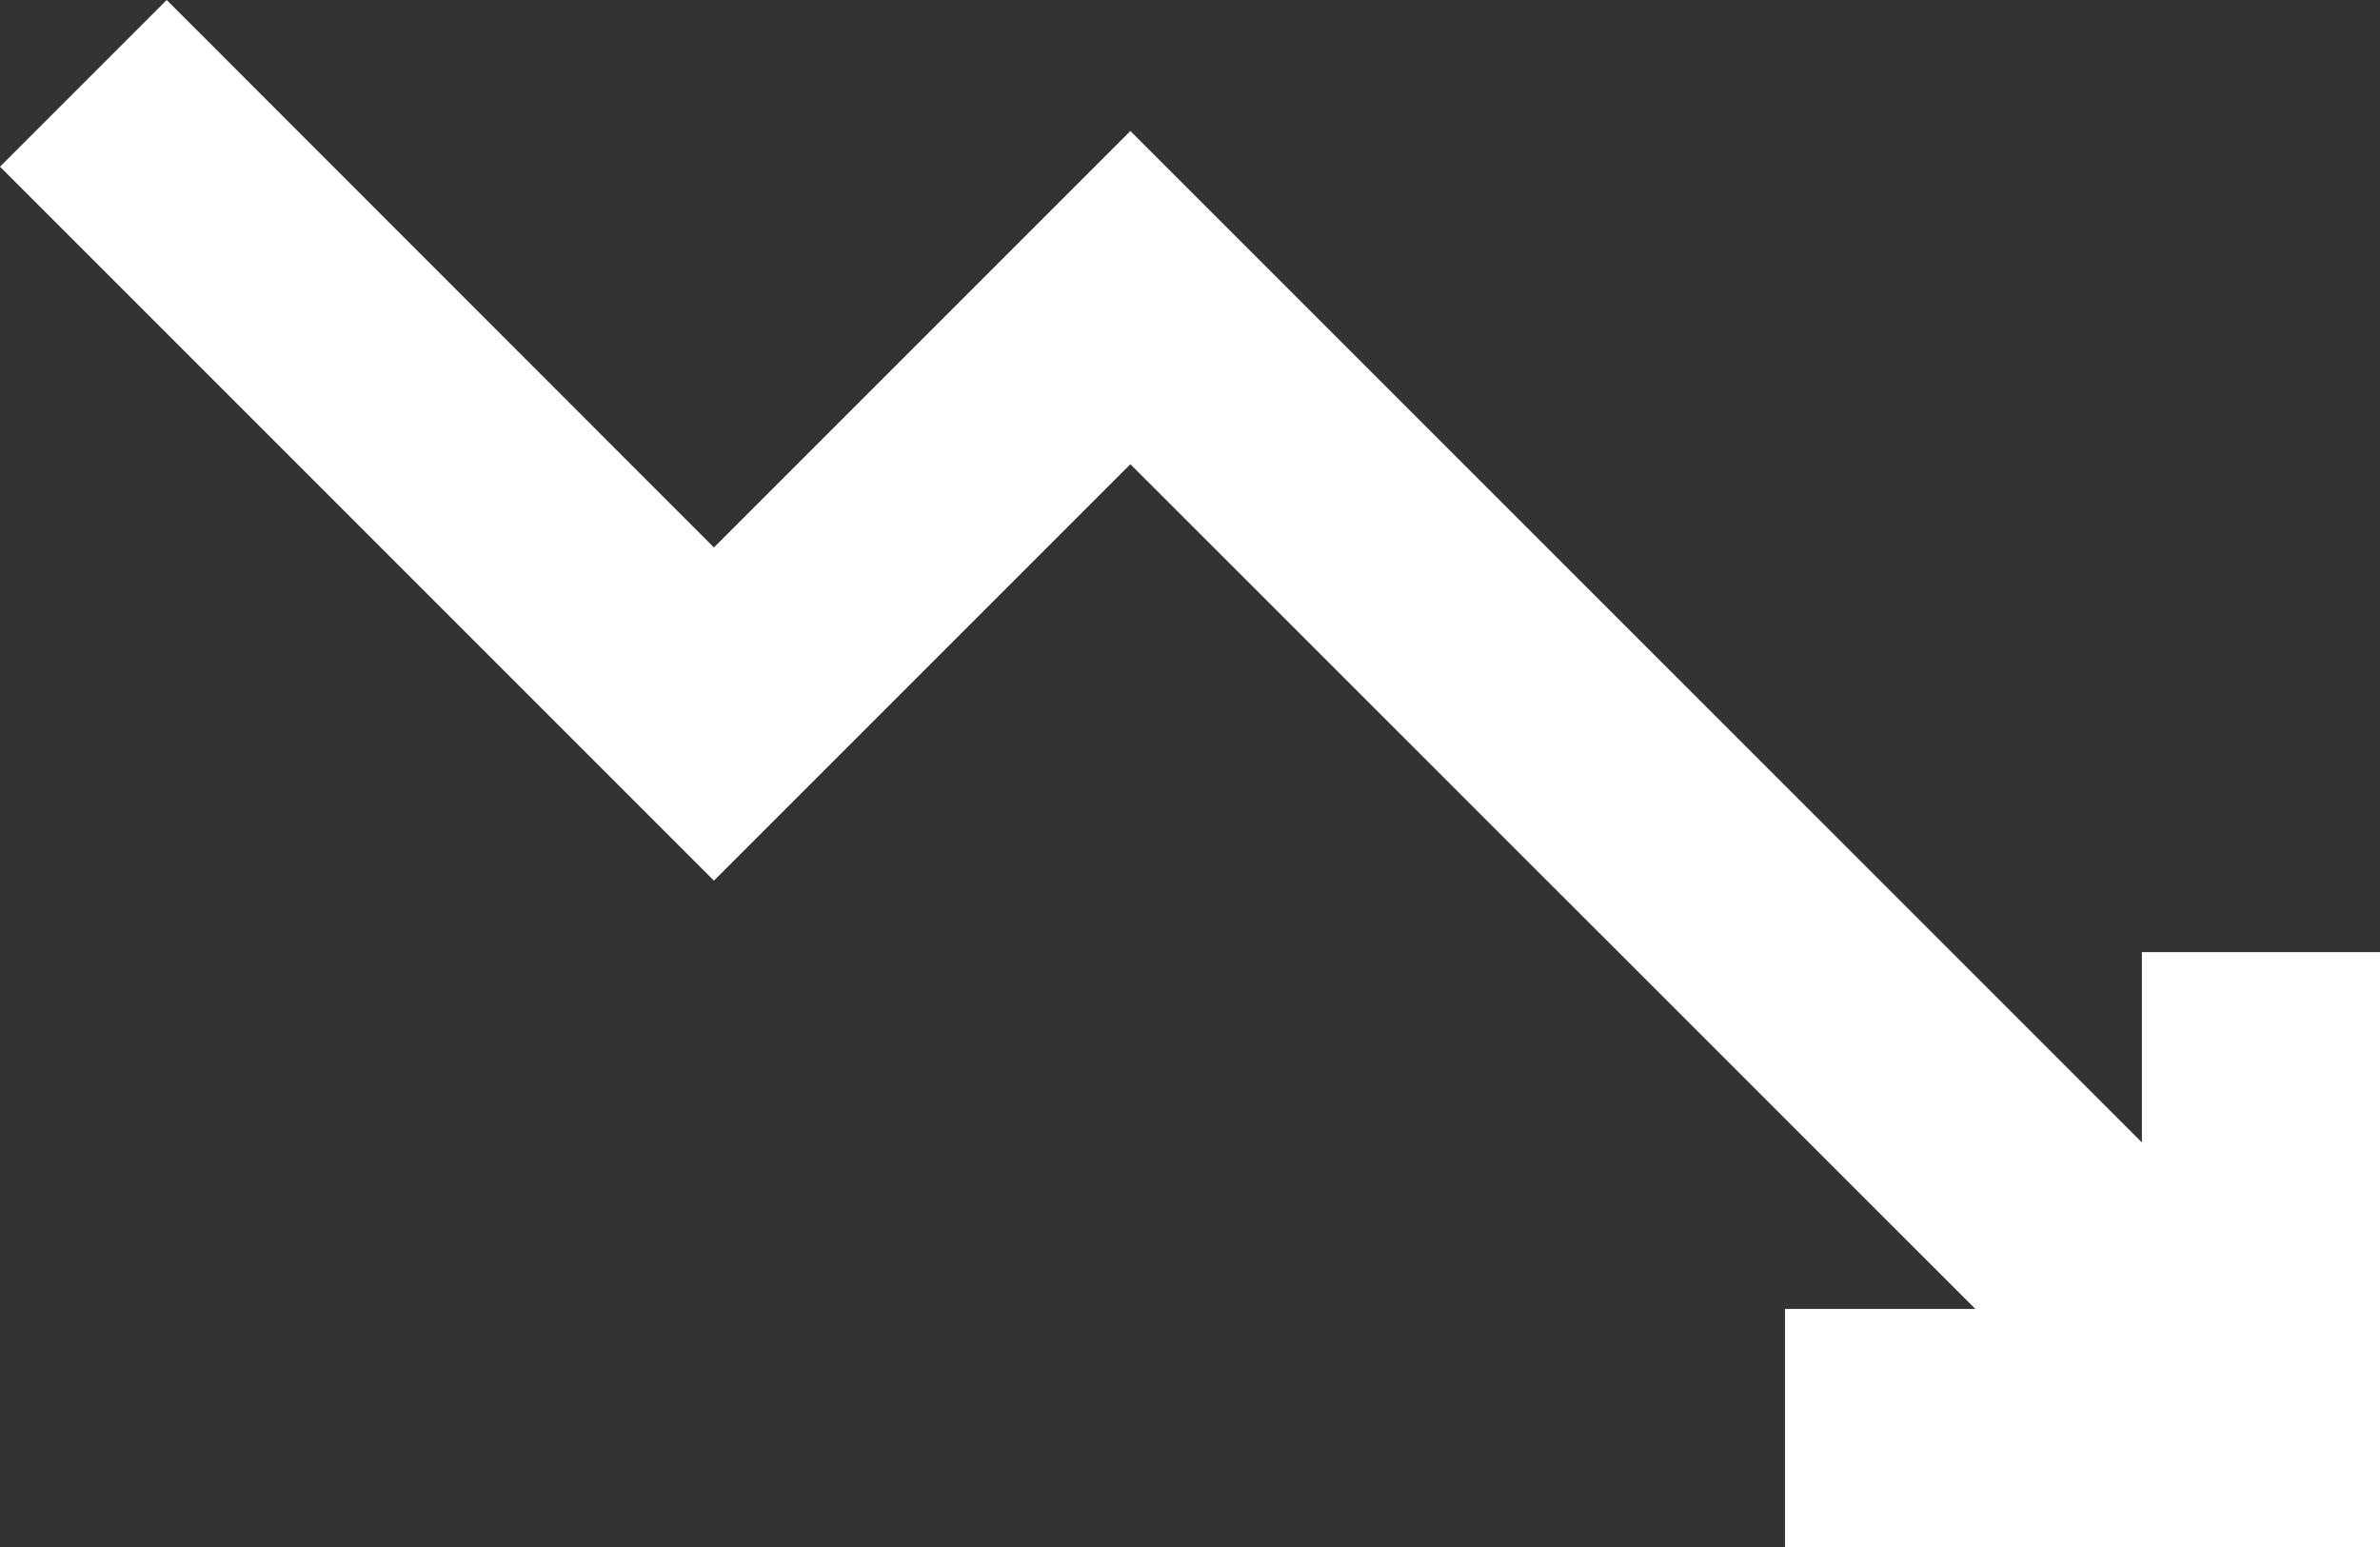
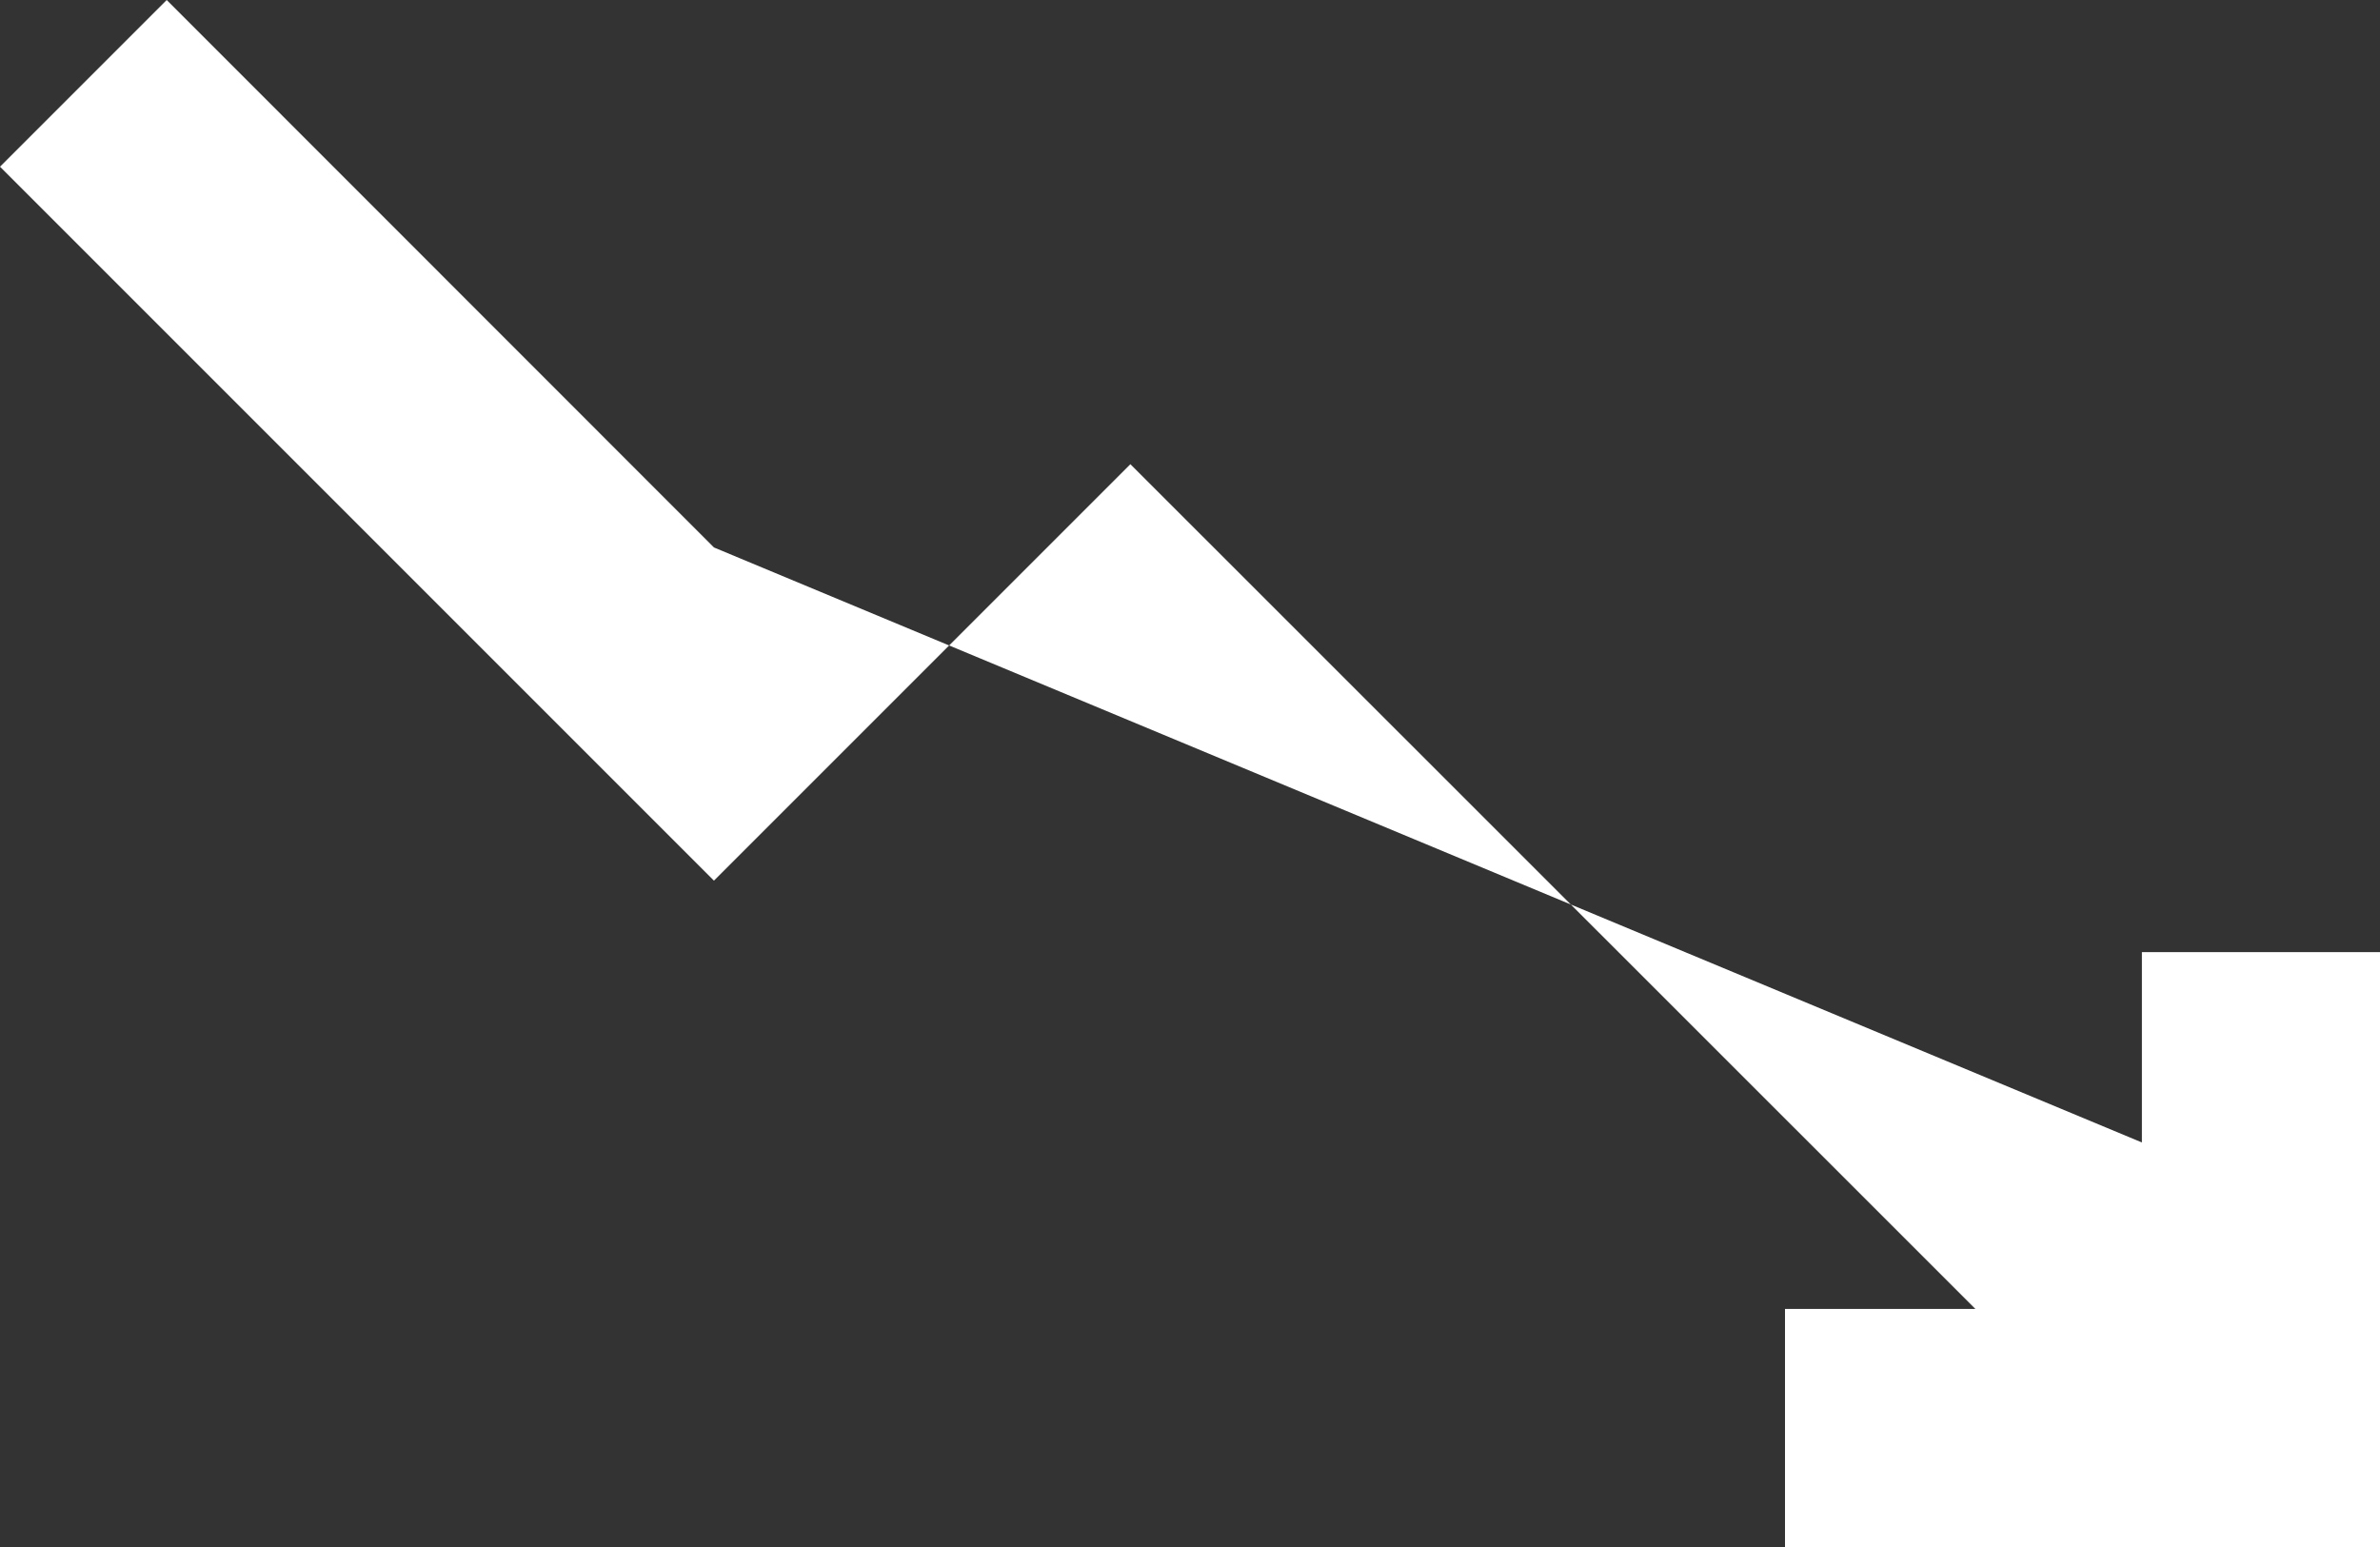
<svg xmlns="http://www.w3.org/2000/svg" fill="#000000" height="28.6" preserveAspectRatio="xMidYMid meet" version="1" viewBox="0.0 0.0 44.0 28.6" width="44" zoomAndPan="magnify">
  <rect x="0.0" y="0.0" width="44.0" height="28.6" fill="#333333" stroke="none" />
  <g id="change1_1">
-     <path d="M 39.598 17.602 L 39.598 21.121 L 20.898 2.422 L 13.199 10.121 L 3.082 0 L 0 3.082 L 13.199 16.281 L 20.898 8.582 L 36.52 24.199 L 33 24.199 L 33 28.602 L 44 28.602 L 44 17.602 L 39.598 17.602" fill="#ffffff" />
+     <path d="M 39.598 17.602 L 39.598 21.121 L 13.199 10.121 L 3.082 0 L 0 3.082 L 13.199 16.281 L 20.898 8.582 L 36.52 24.199 L 33 24.199 L 33 28.602 L 44 28.602 L 44 17.602 L 39.598 17.602" fill="#ffffff" />
  </g>
</svg>